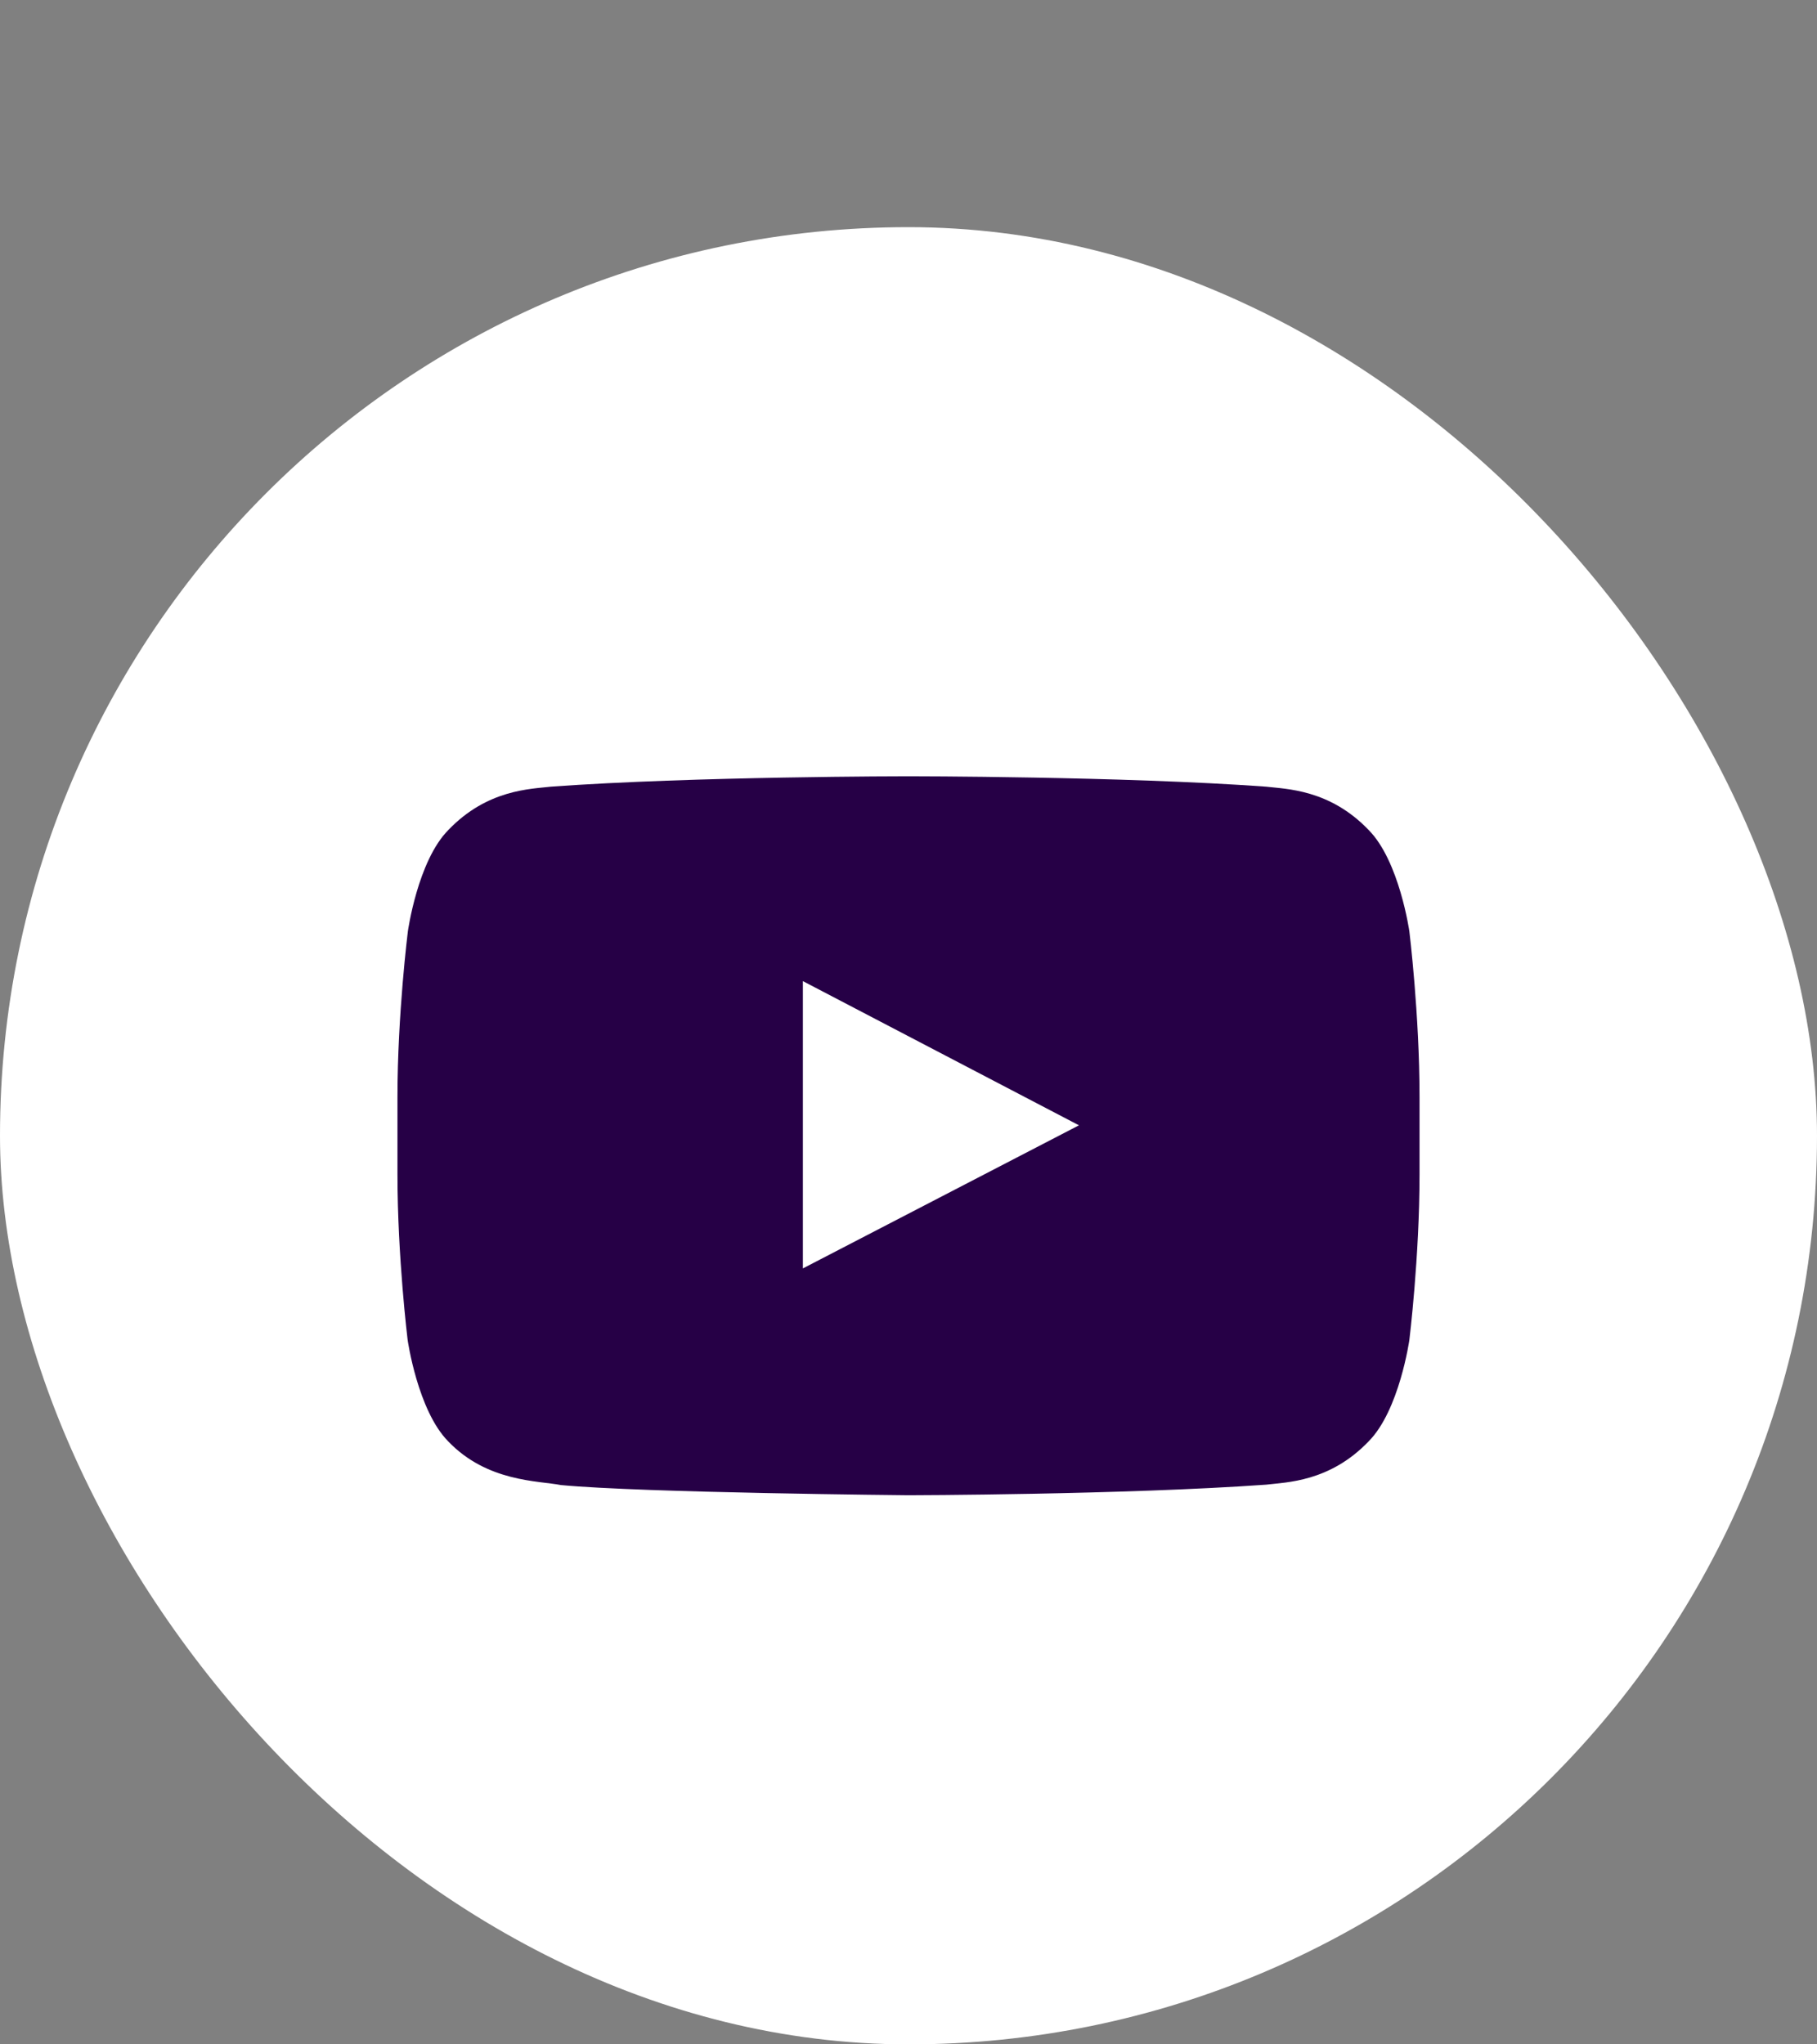
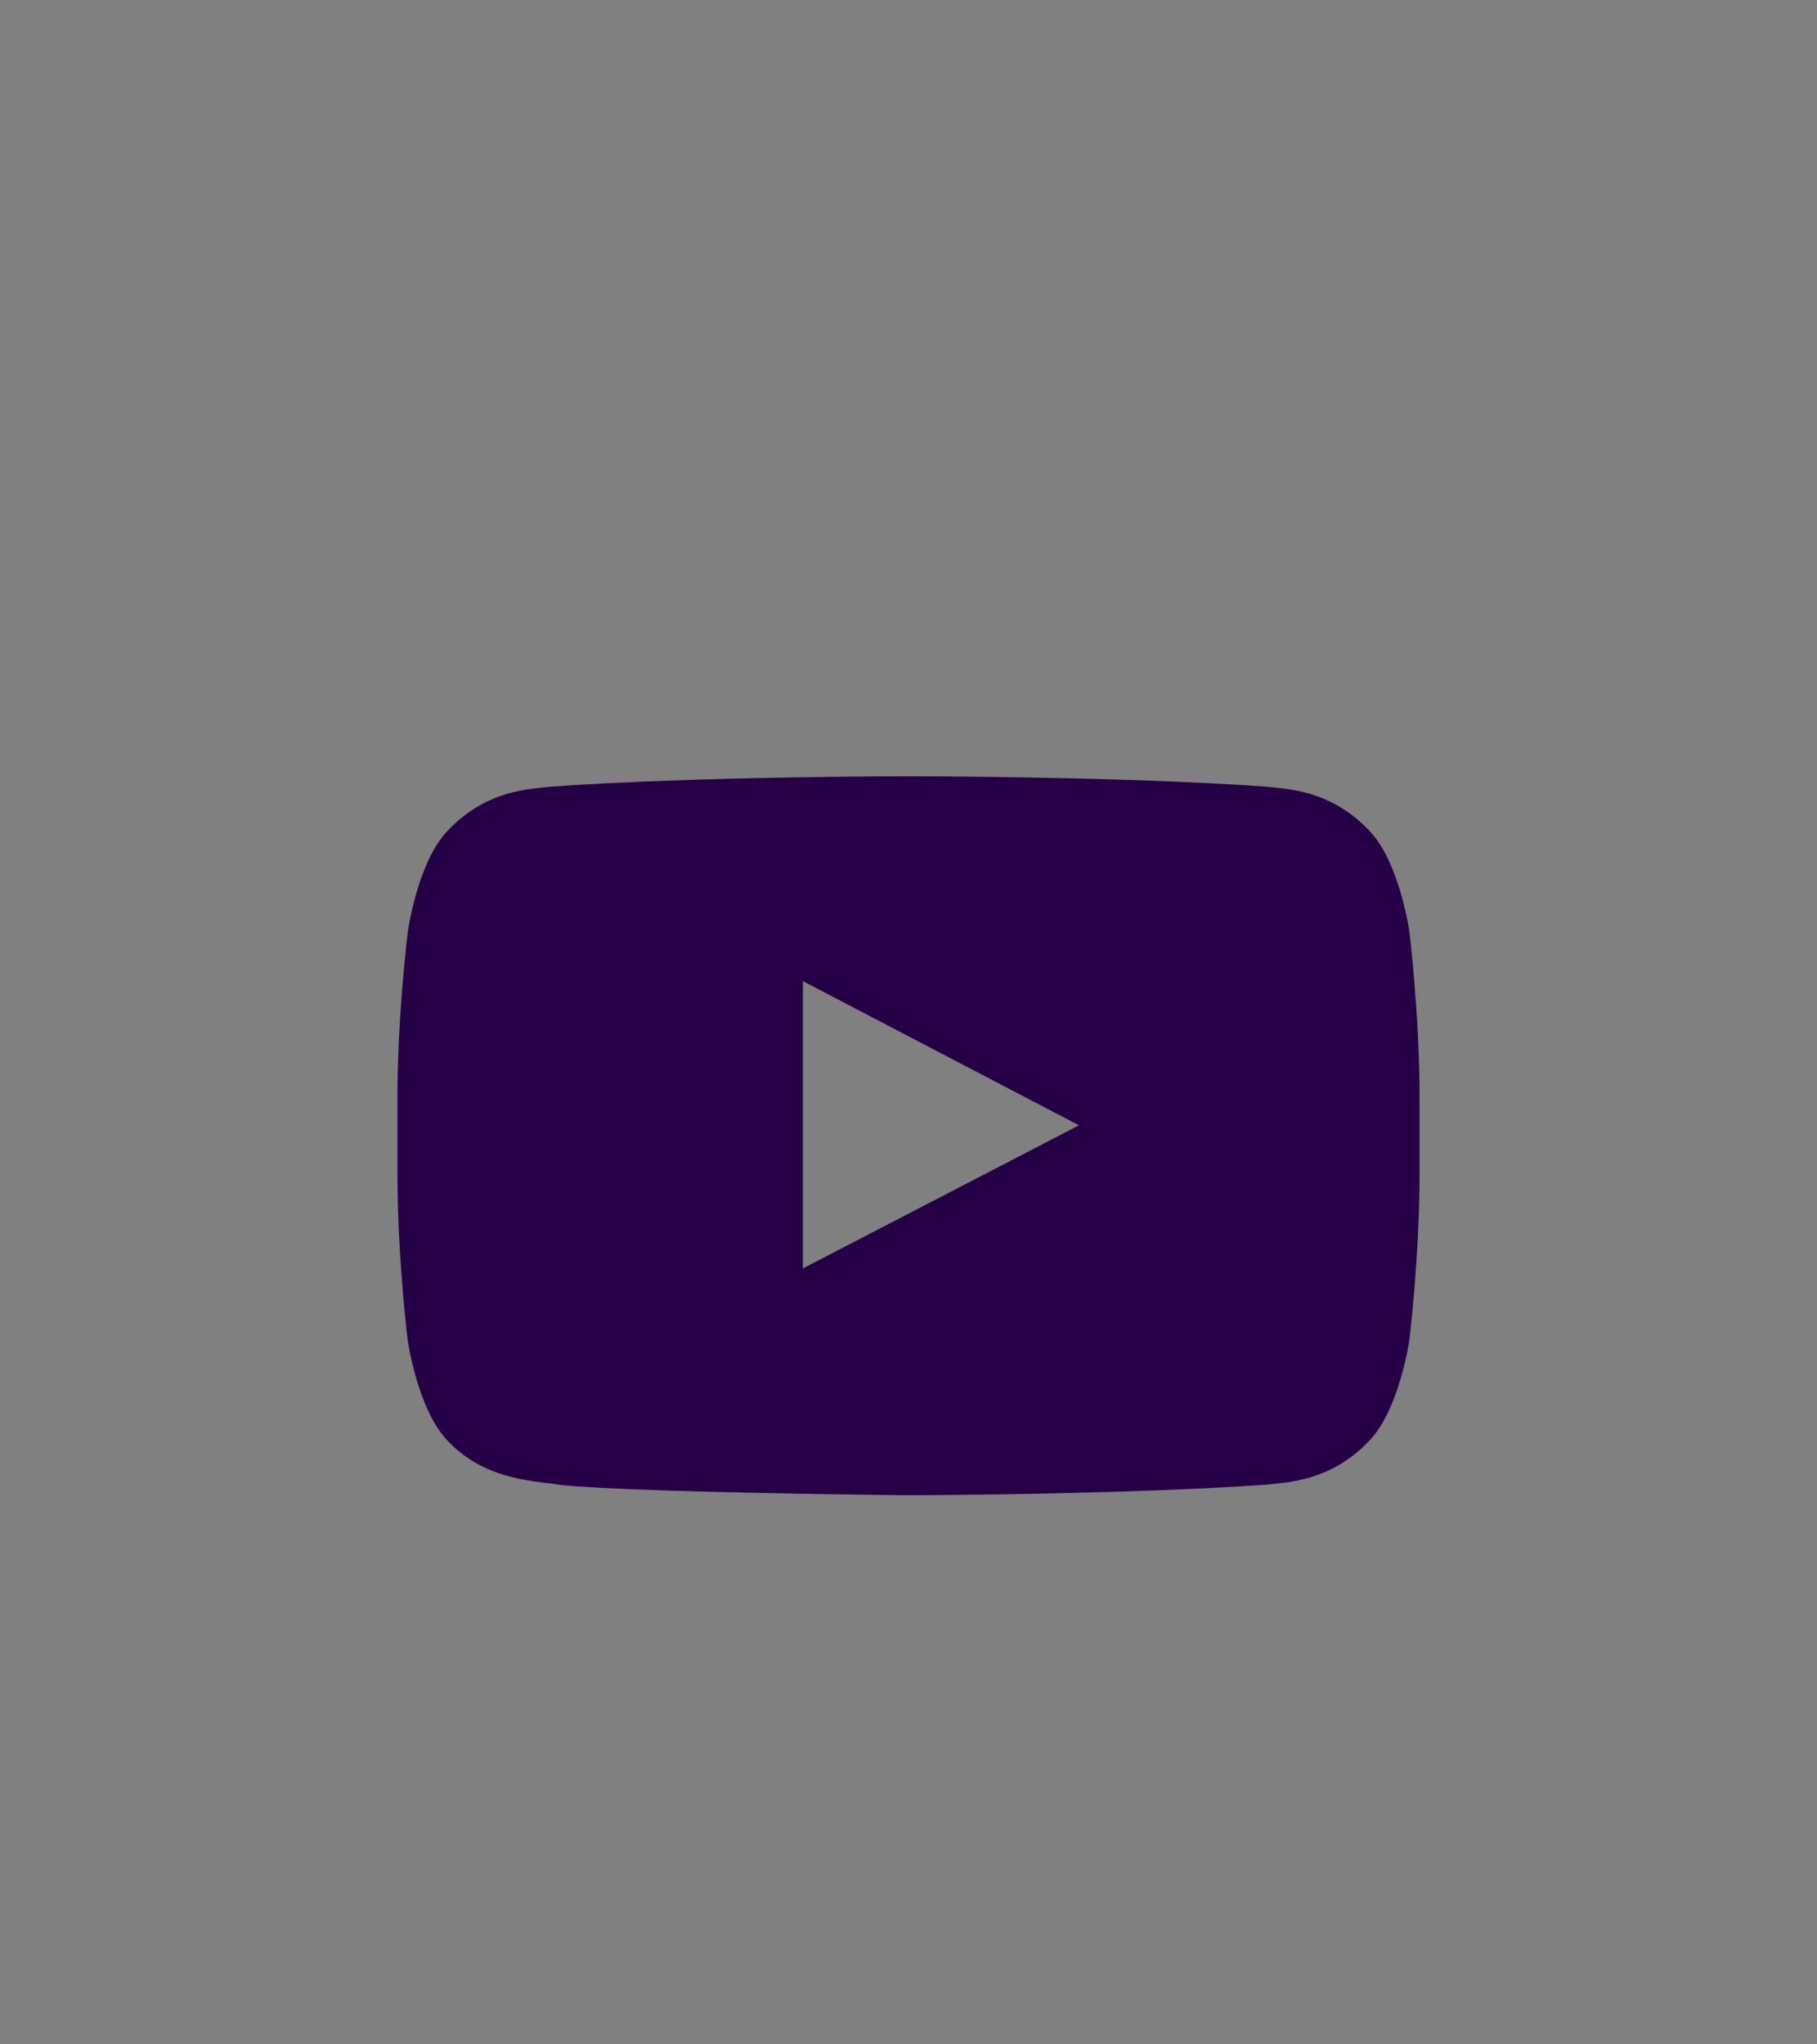
<svg xmlns="http://www.w3.org/2000/svg" width="32" height="36" viewBox="0 0 32 36" fill="none">
  <rect x="0" y="0" width="32" height="36" fill="#808080" stroke="none" />
-   <rect y="4" width="32" height="32" rx="16" fill="white" />
-   <path d="M24.821 16.402C24.821 16.402 24.645 15.161 24.104 14.616C23.418 13.899 22.652 13.895 22.3 13.853C19.783 13.67 16.003 13.67 16.003 13.67H15.996C15.996 13.67 12.217 13.67 9.7 13.853C9.348 13.895 8.582 13.899 7.896 14.616C7.355 15.161 7.183 16.402 7.183 16.402C7.183 16.402 7 17.861 7 19.316V20.68C7 22.136 7.179 23.595 7.179 23.595C7.179 23.595 7.355 24.836 7.893 25.381C8.579 26.098 9.479 26.073 9.879 26.151C11.321 26.288 16 26.33 16 26.33C16 26.33 19.783 26.323 22.3 26.144C22.652 26.101 23.418 26.098 24.104 25.381C24.645 24.836 24.821 23.595 24.821 23.595C24.821 23.595 25 22.139 25 20.68V19.316C25 17.861 24.821 16.402 24.821 16.402ZM14.14 22.336V17.277L19.002 19.816L14.14 22.336Z" fill="#260046" />
+   <path d="M24.821 16.402C24.821 16.402 24.645 15.161 24.104 14.616C23.418 13.899 22.652 13.895 22.3 13.853C19.783 13.67 16.003 13.67 16.003 13.67H15.996C15.996 13.67 12.217 13.67 9.7 13.853C9.348 13.895 8.582 13.899 7.896 14.616C7.355 15.161 7.183 16.402 7.183 16.402C7.183 16.402 7 17.861 7 19.316V20.68C7 22.136 7.179 23.595 7.179 23.595C7.179 23.595 7.355 24.836 7.893 25.381C8.579 26.098 9.479 26.073 9.879 26.151C11.321 26.288 16 26.33 16 26.33C16 26.33 19.783 26.323 22.3 26.144C22.652 26.101 23.418 26.098 24.104 25.381C24.645 24.836 24.821 23.595 24.821 23.595C24.821 23.595 25 22.139 25 20.68V19.316C25 17.861 24.821 16.402 24.821 16.402ZM14.14 22.336V17.277L19.002 19.816L14.14 22.336" fill="#260046" />
</svg>